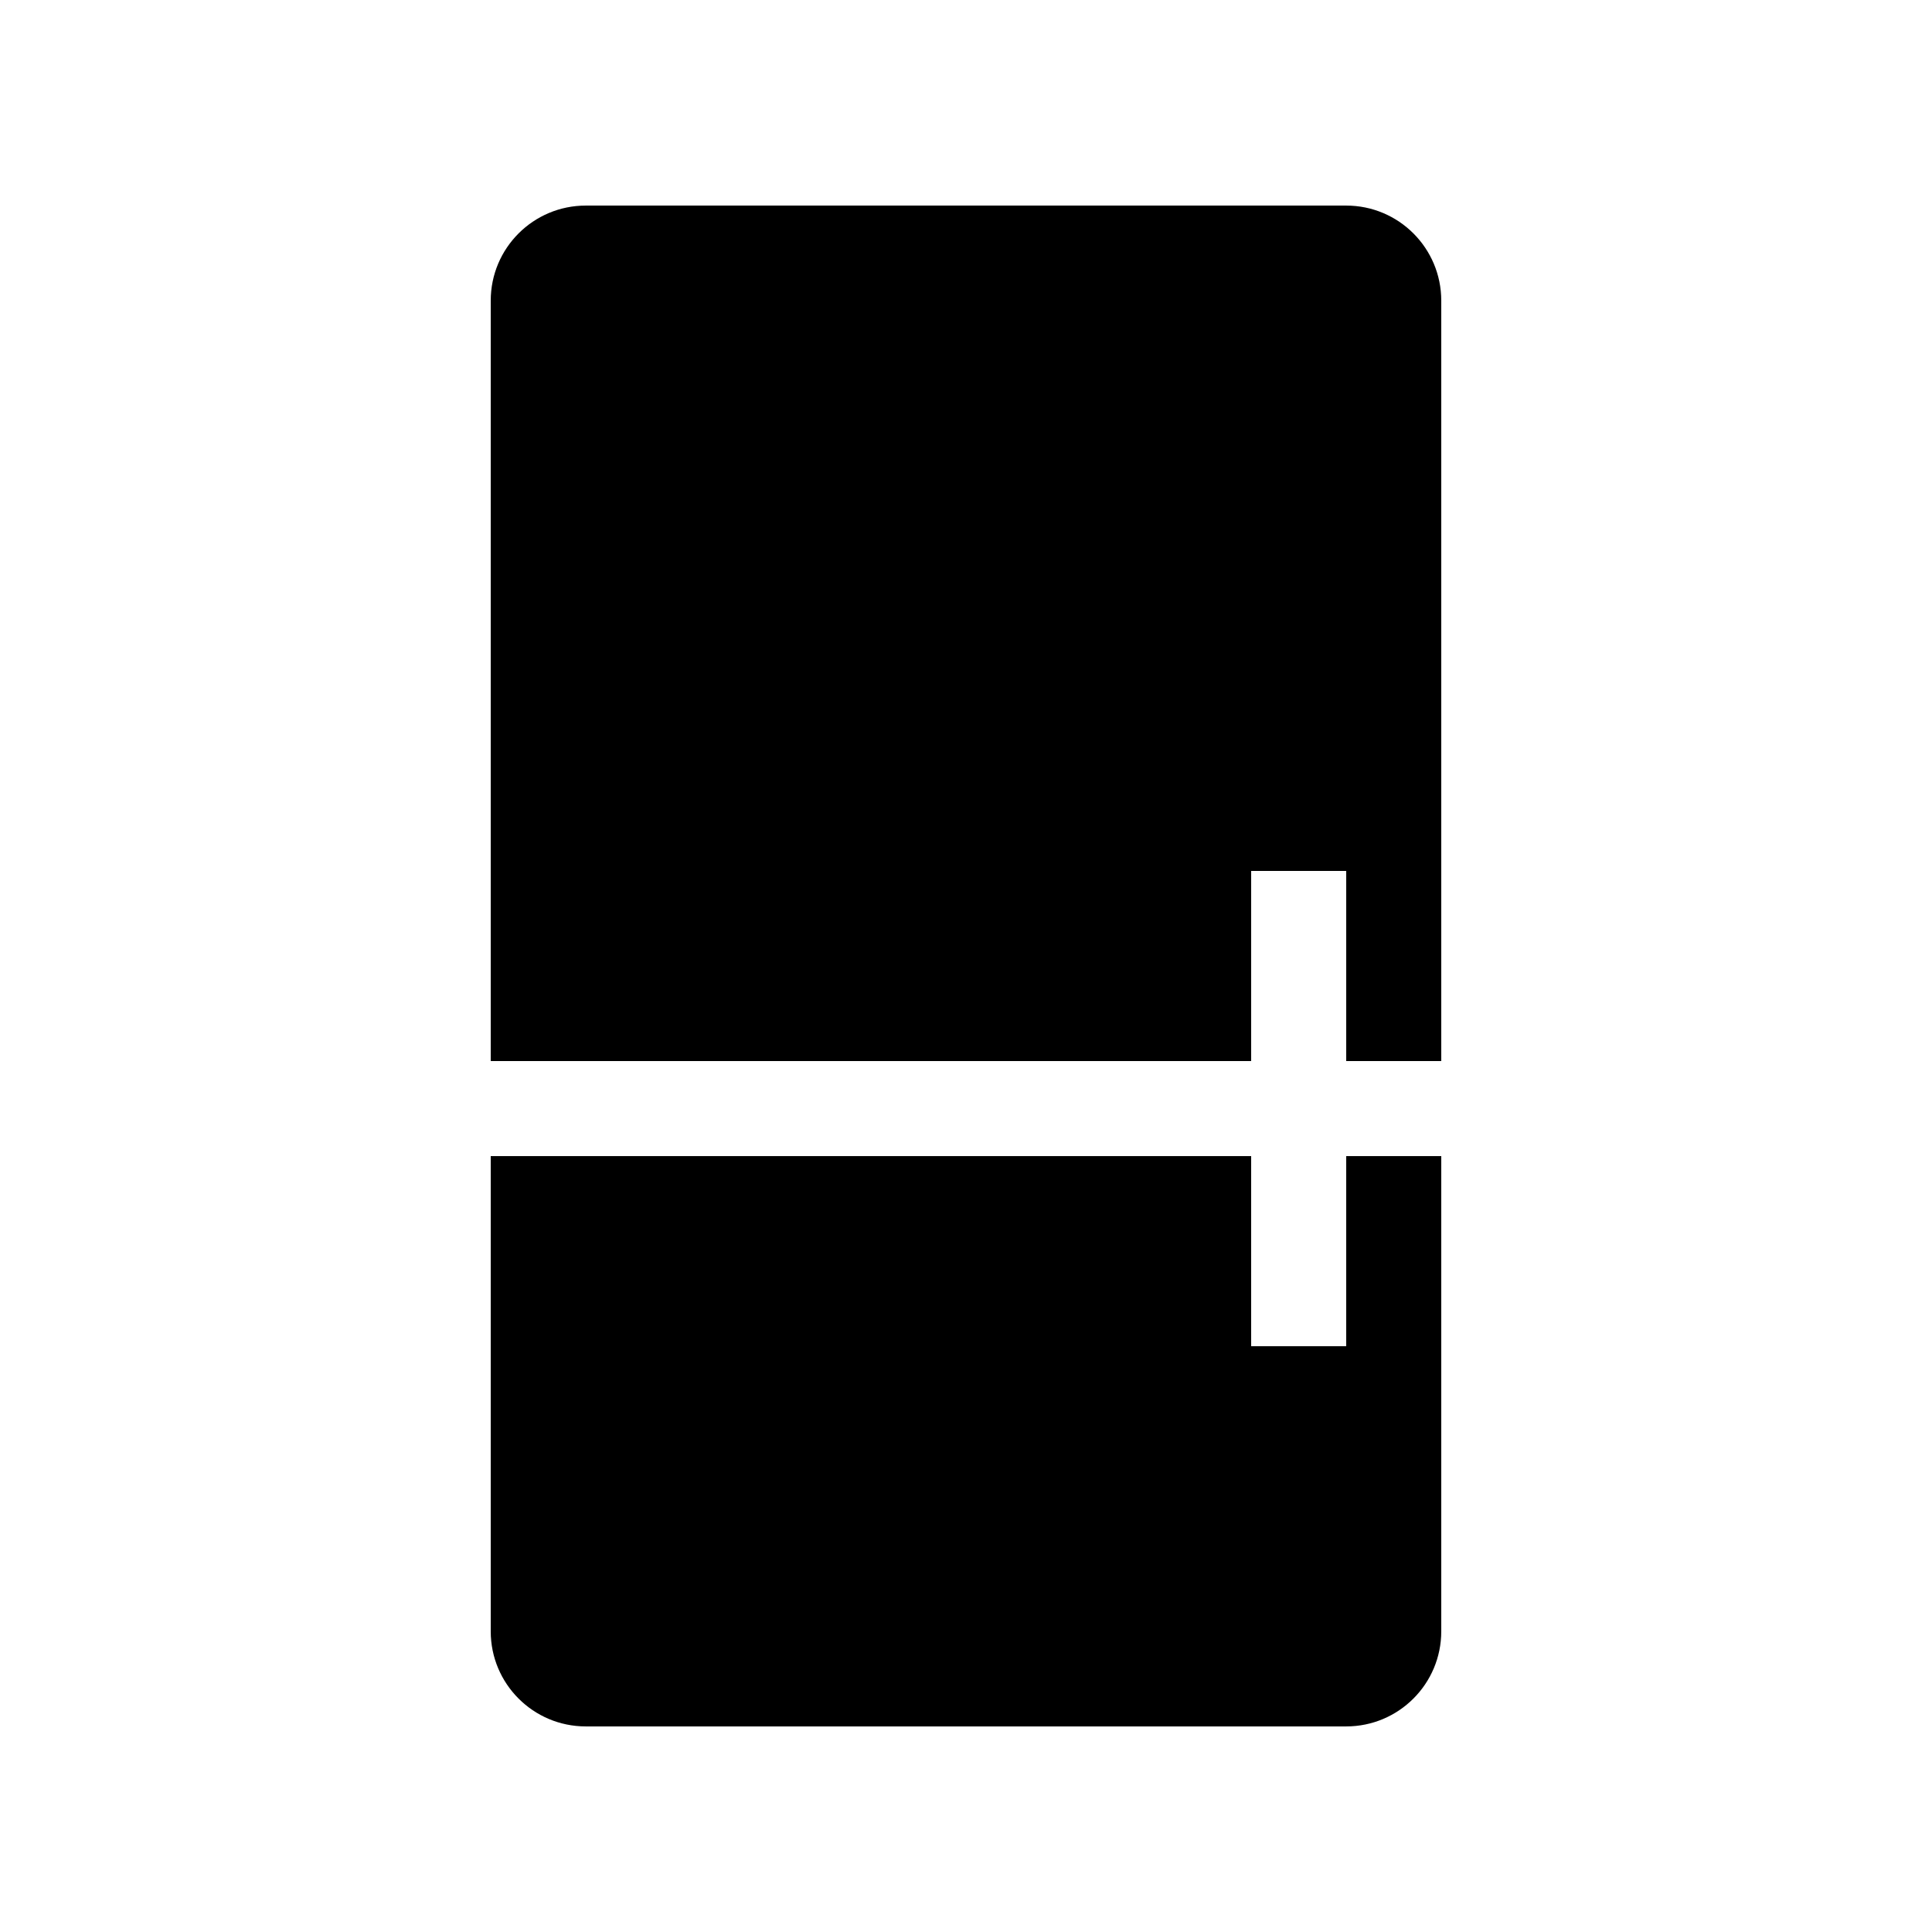
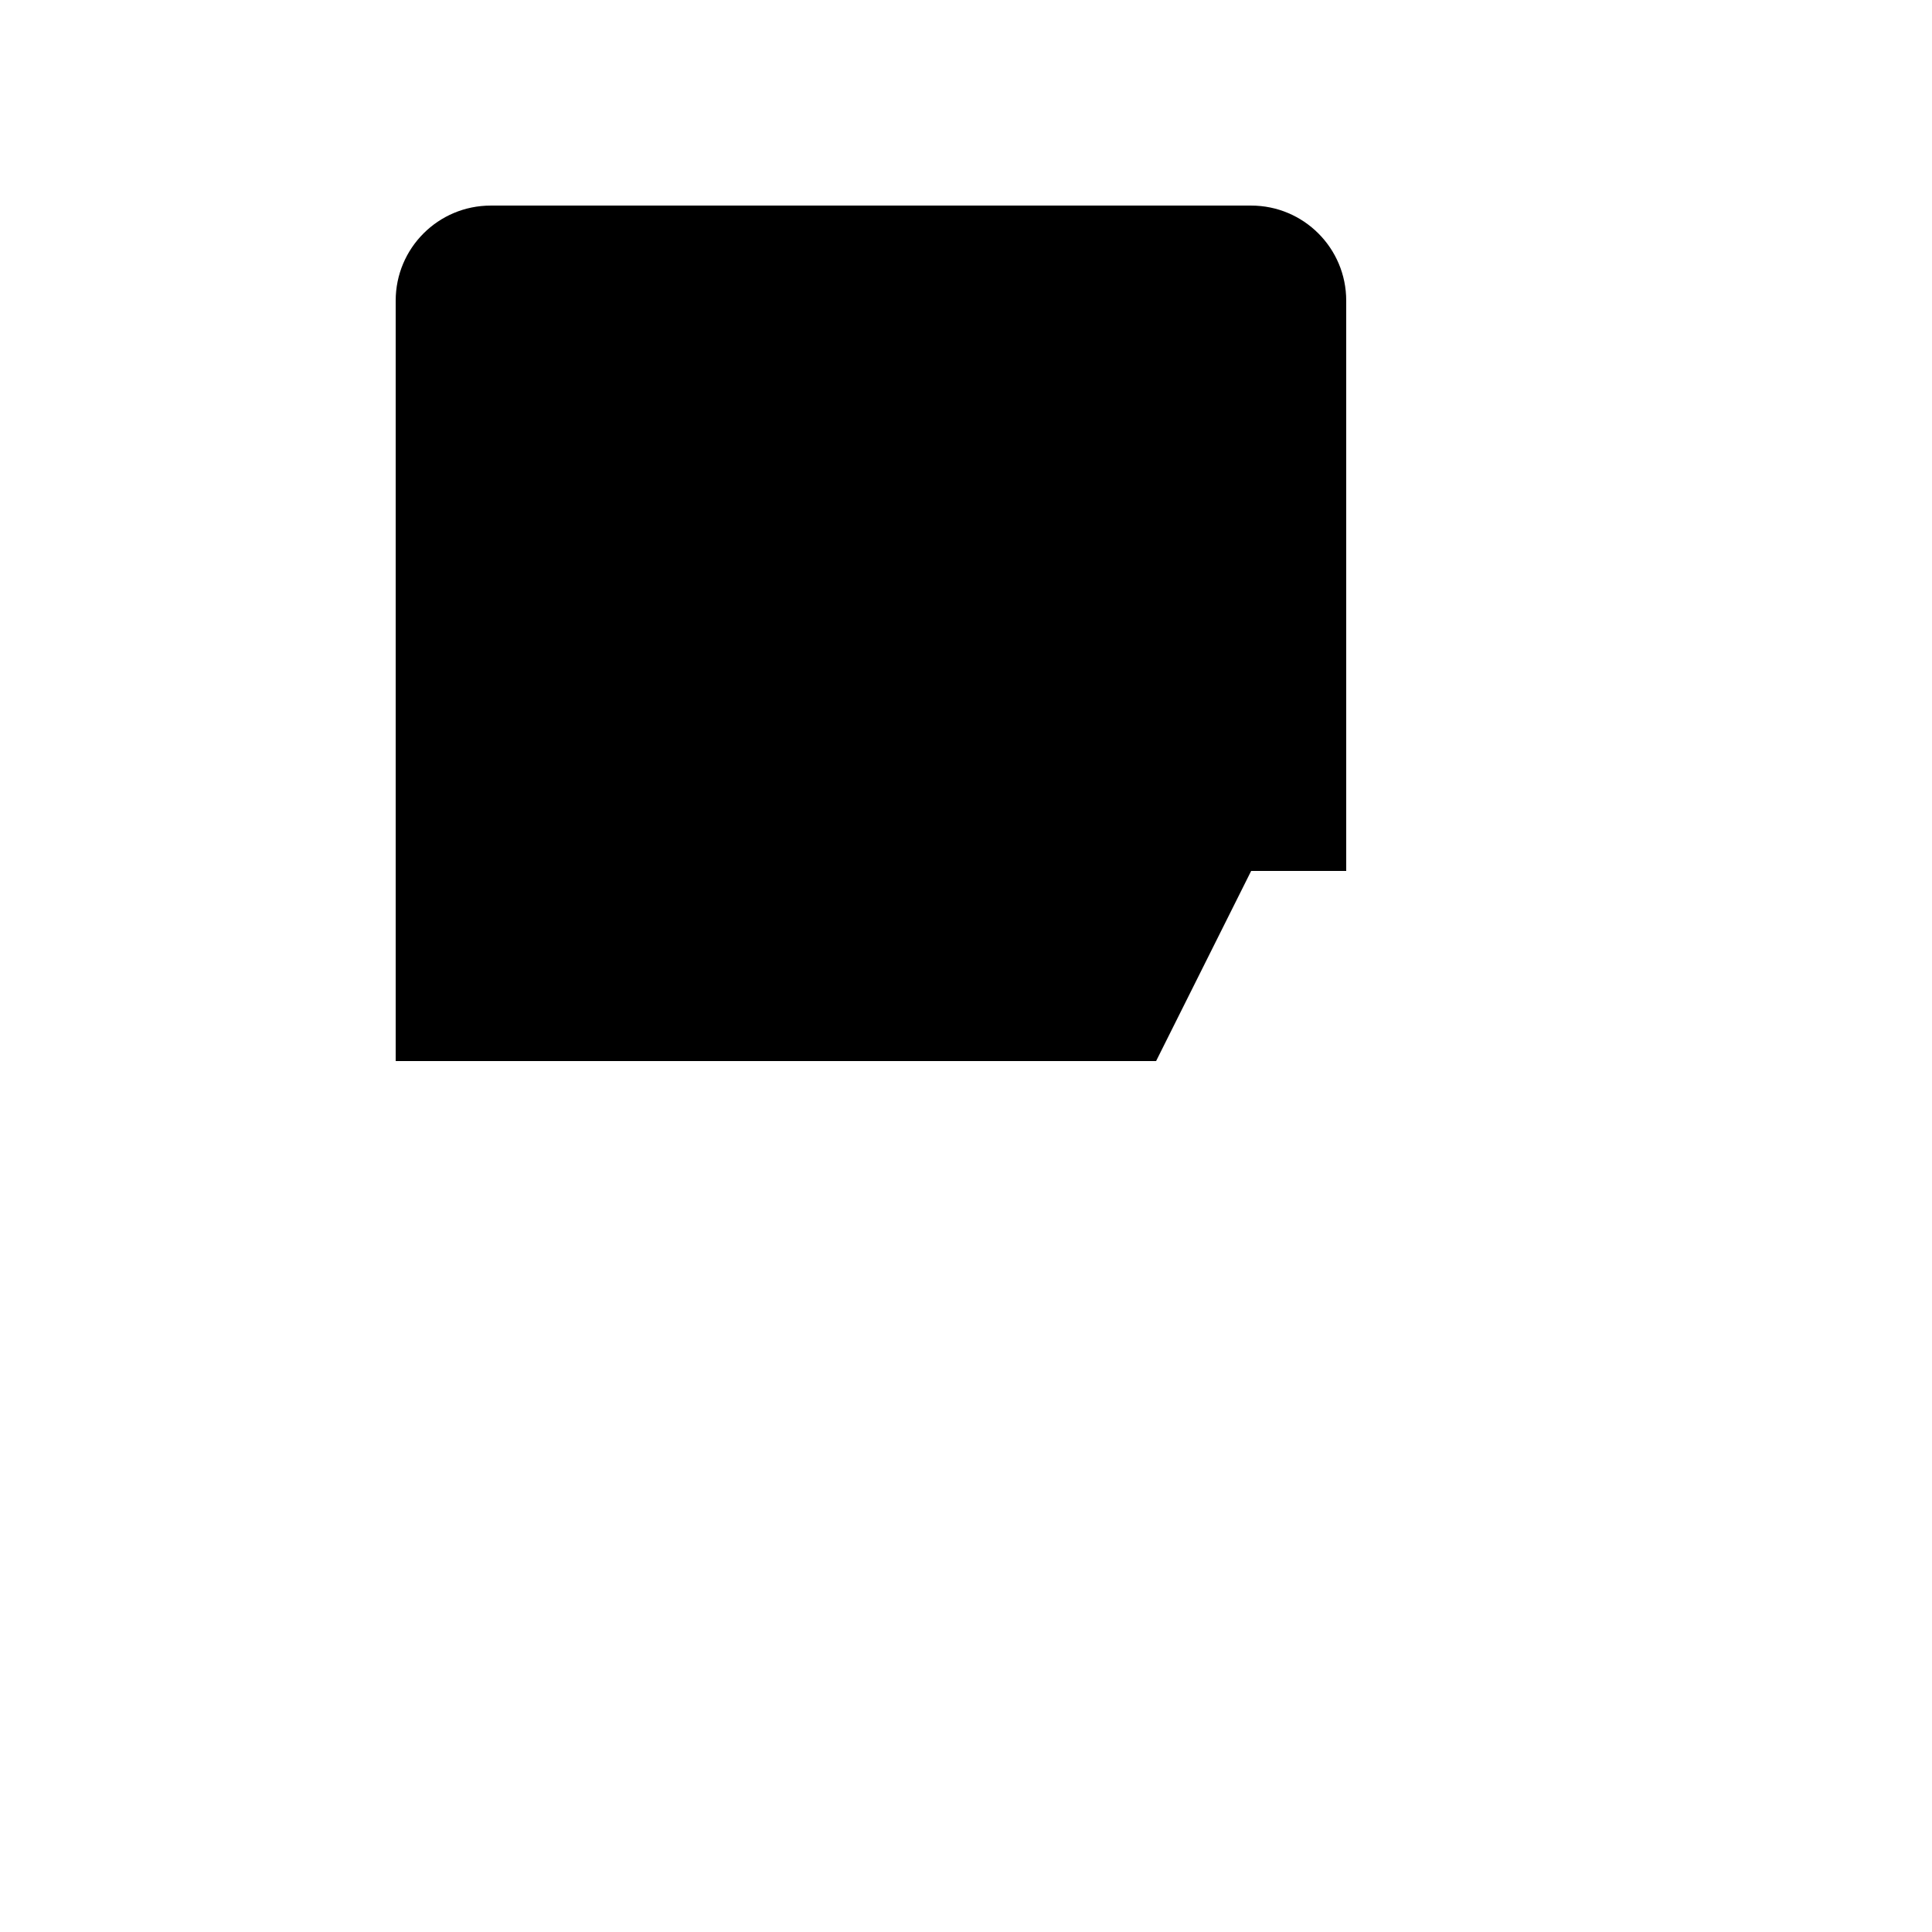
<svg xmlns="http://www.w3.org/2000/svg" fill="#000000" width="800px" height="800px" version="1.1" viewBox="144 144 512 512">
  <g>
-     <path d="m500.76 500.76h-25.191v-50.383h-201.52v125.95c0 13.91 11.281 25.191 25.191 25.191h201.52c13.91 0 25.188-11.281 25.188-25.191v-125.95h-25.188z" />
-     <path d="m475.57 374.81h25.191v50.379h25.188v-201.52c0-13.91-11.277-25.188-25.188-25.188h-201.52c-13.91 0-25.191 11.277-25.191 25.188v201.52h201.52z" />
+     <path d="m475.57 374.81h25.191v50.379v-201.52c0-13.91-11.277-25.188-25.188-25.188h-201.52c-13.91 0-25.191 11.277-25.191 25.188v201.52h201.52z" />
  </g>
</svg>